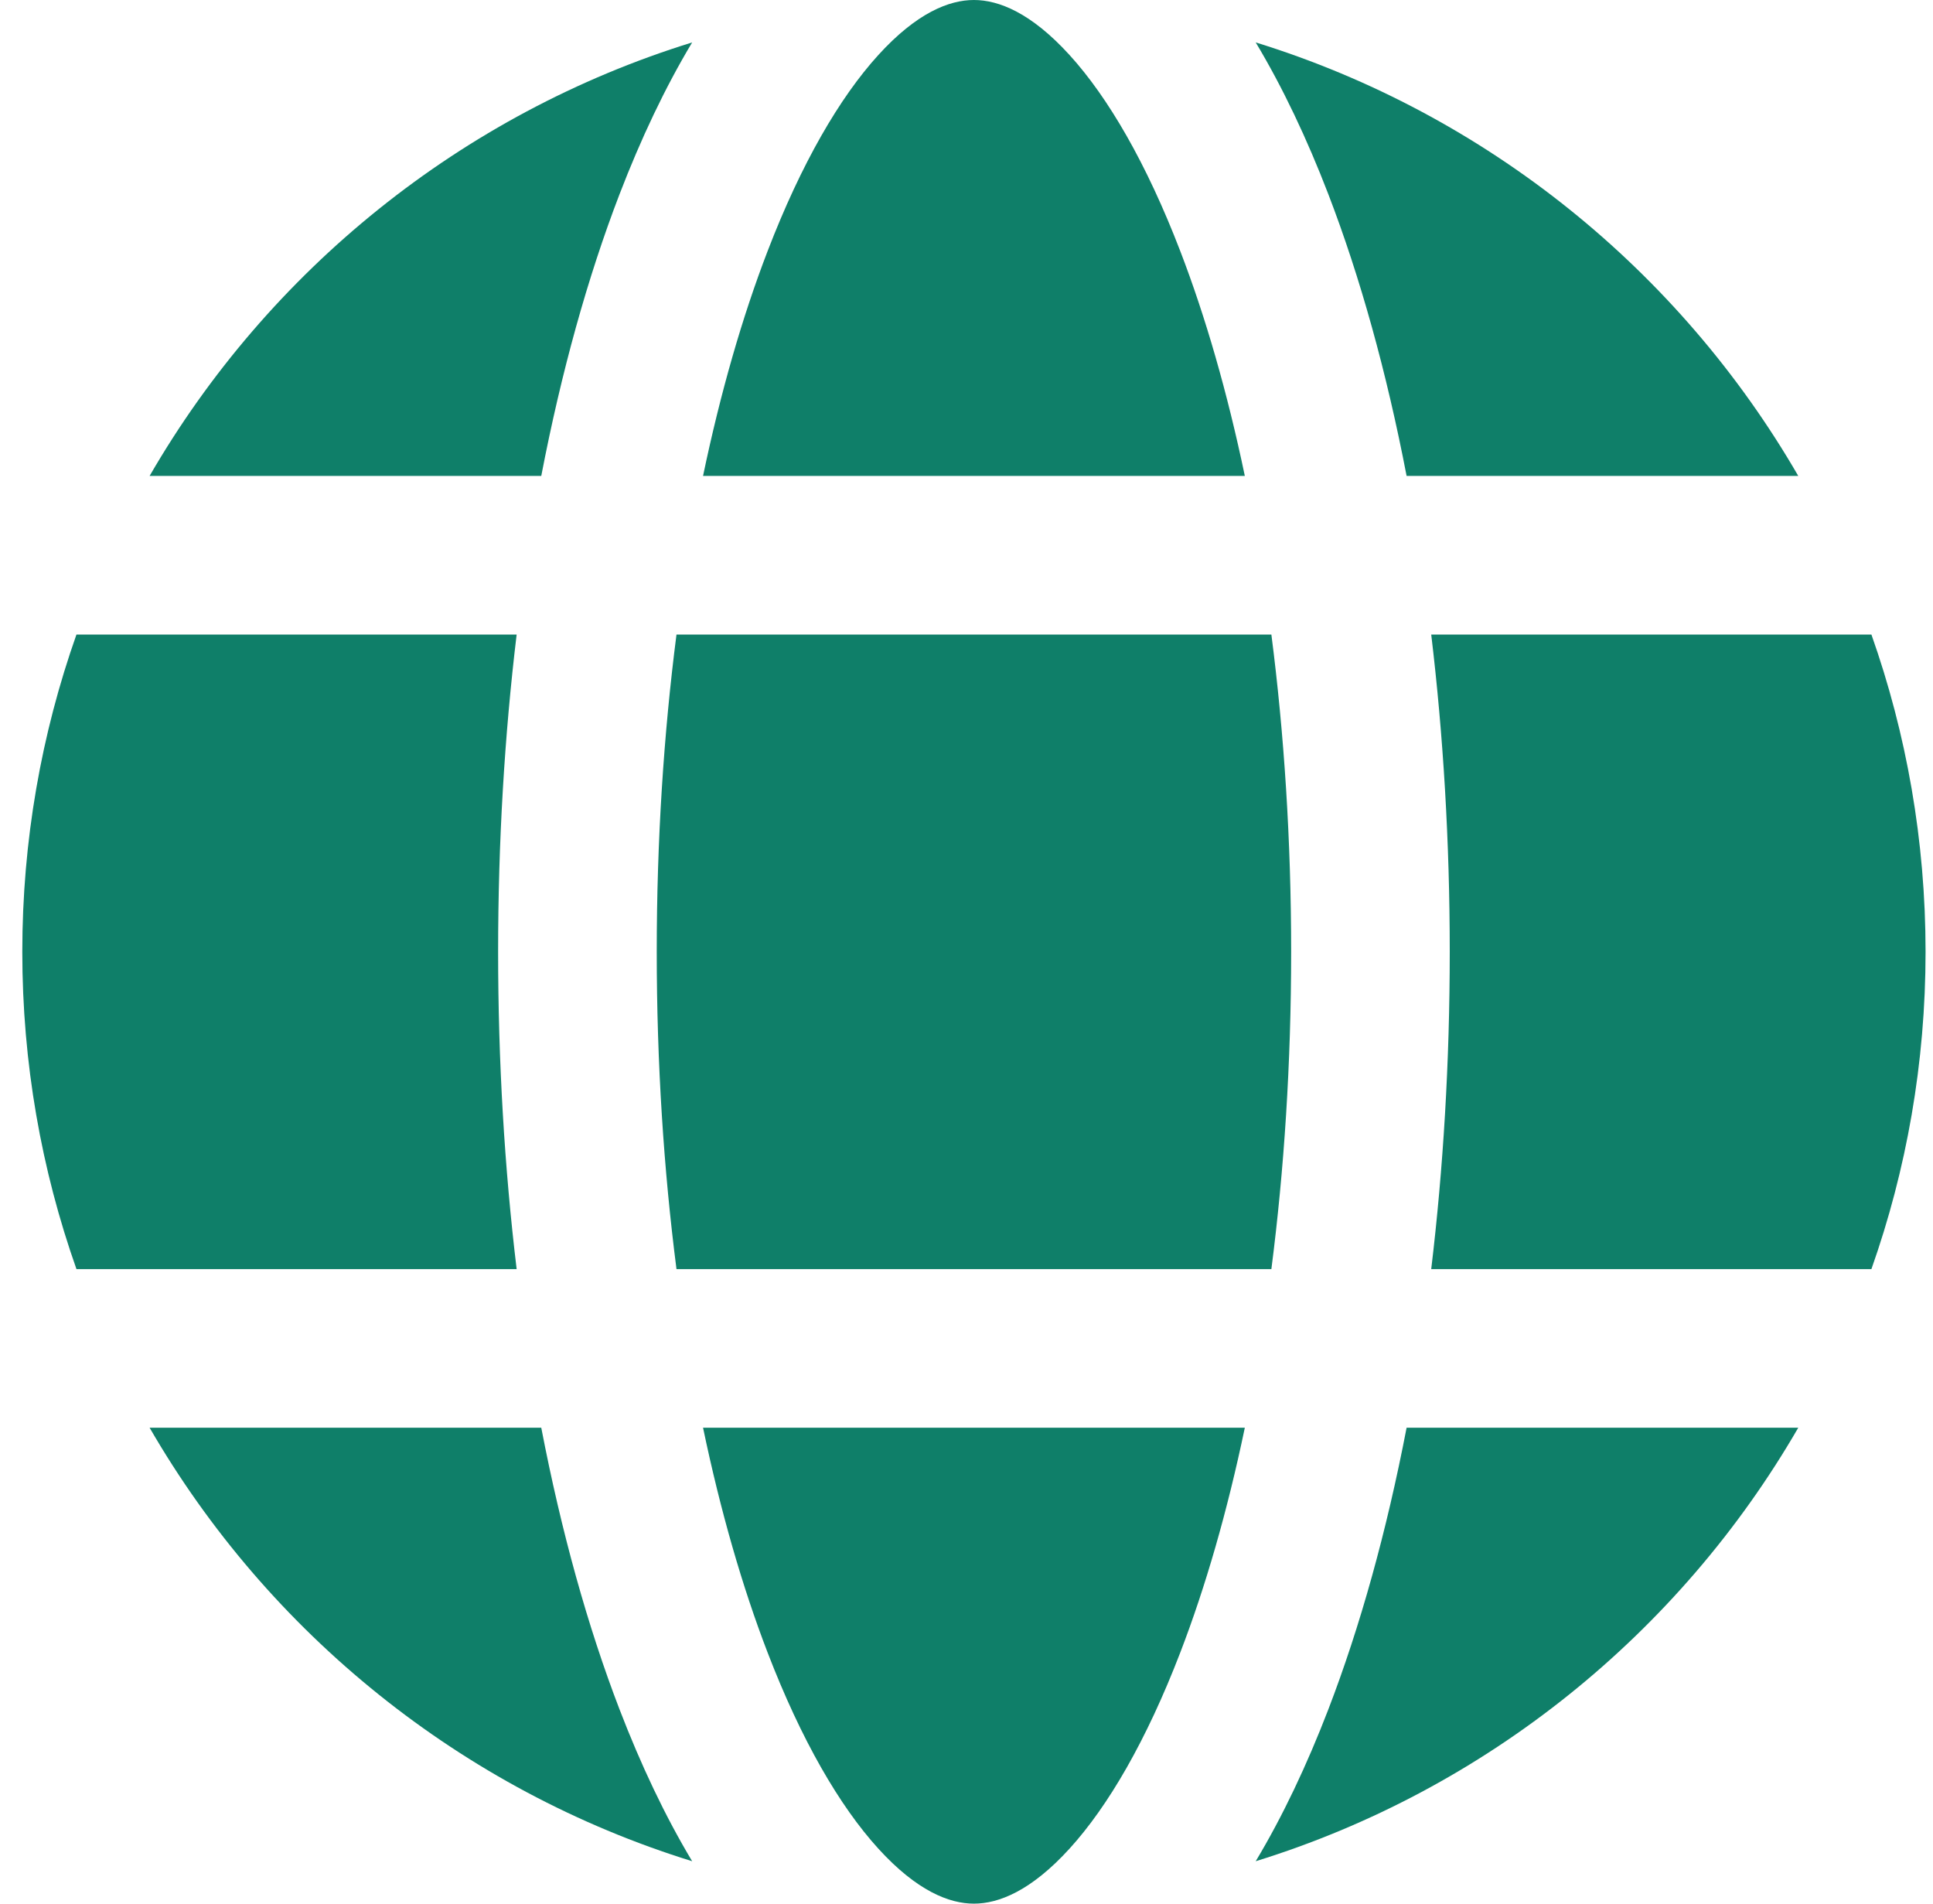
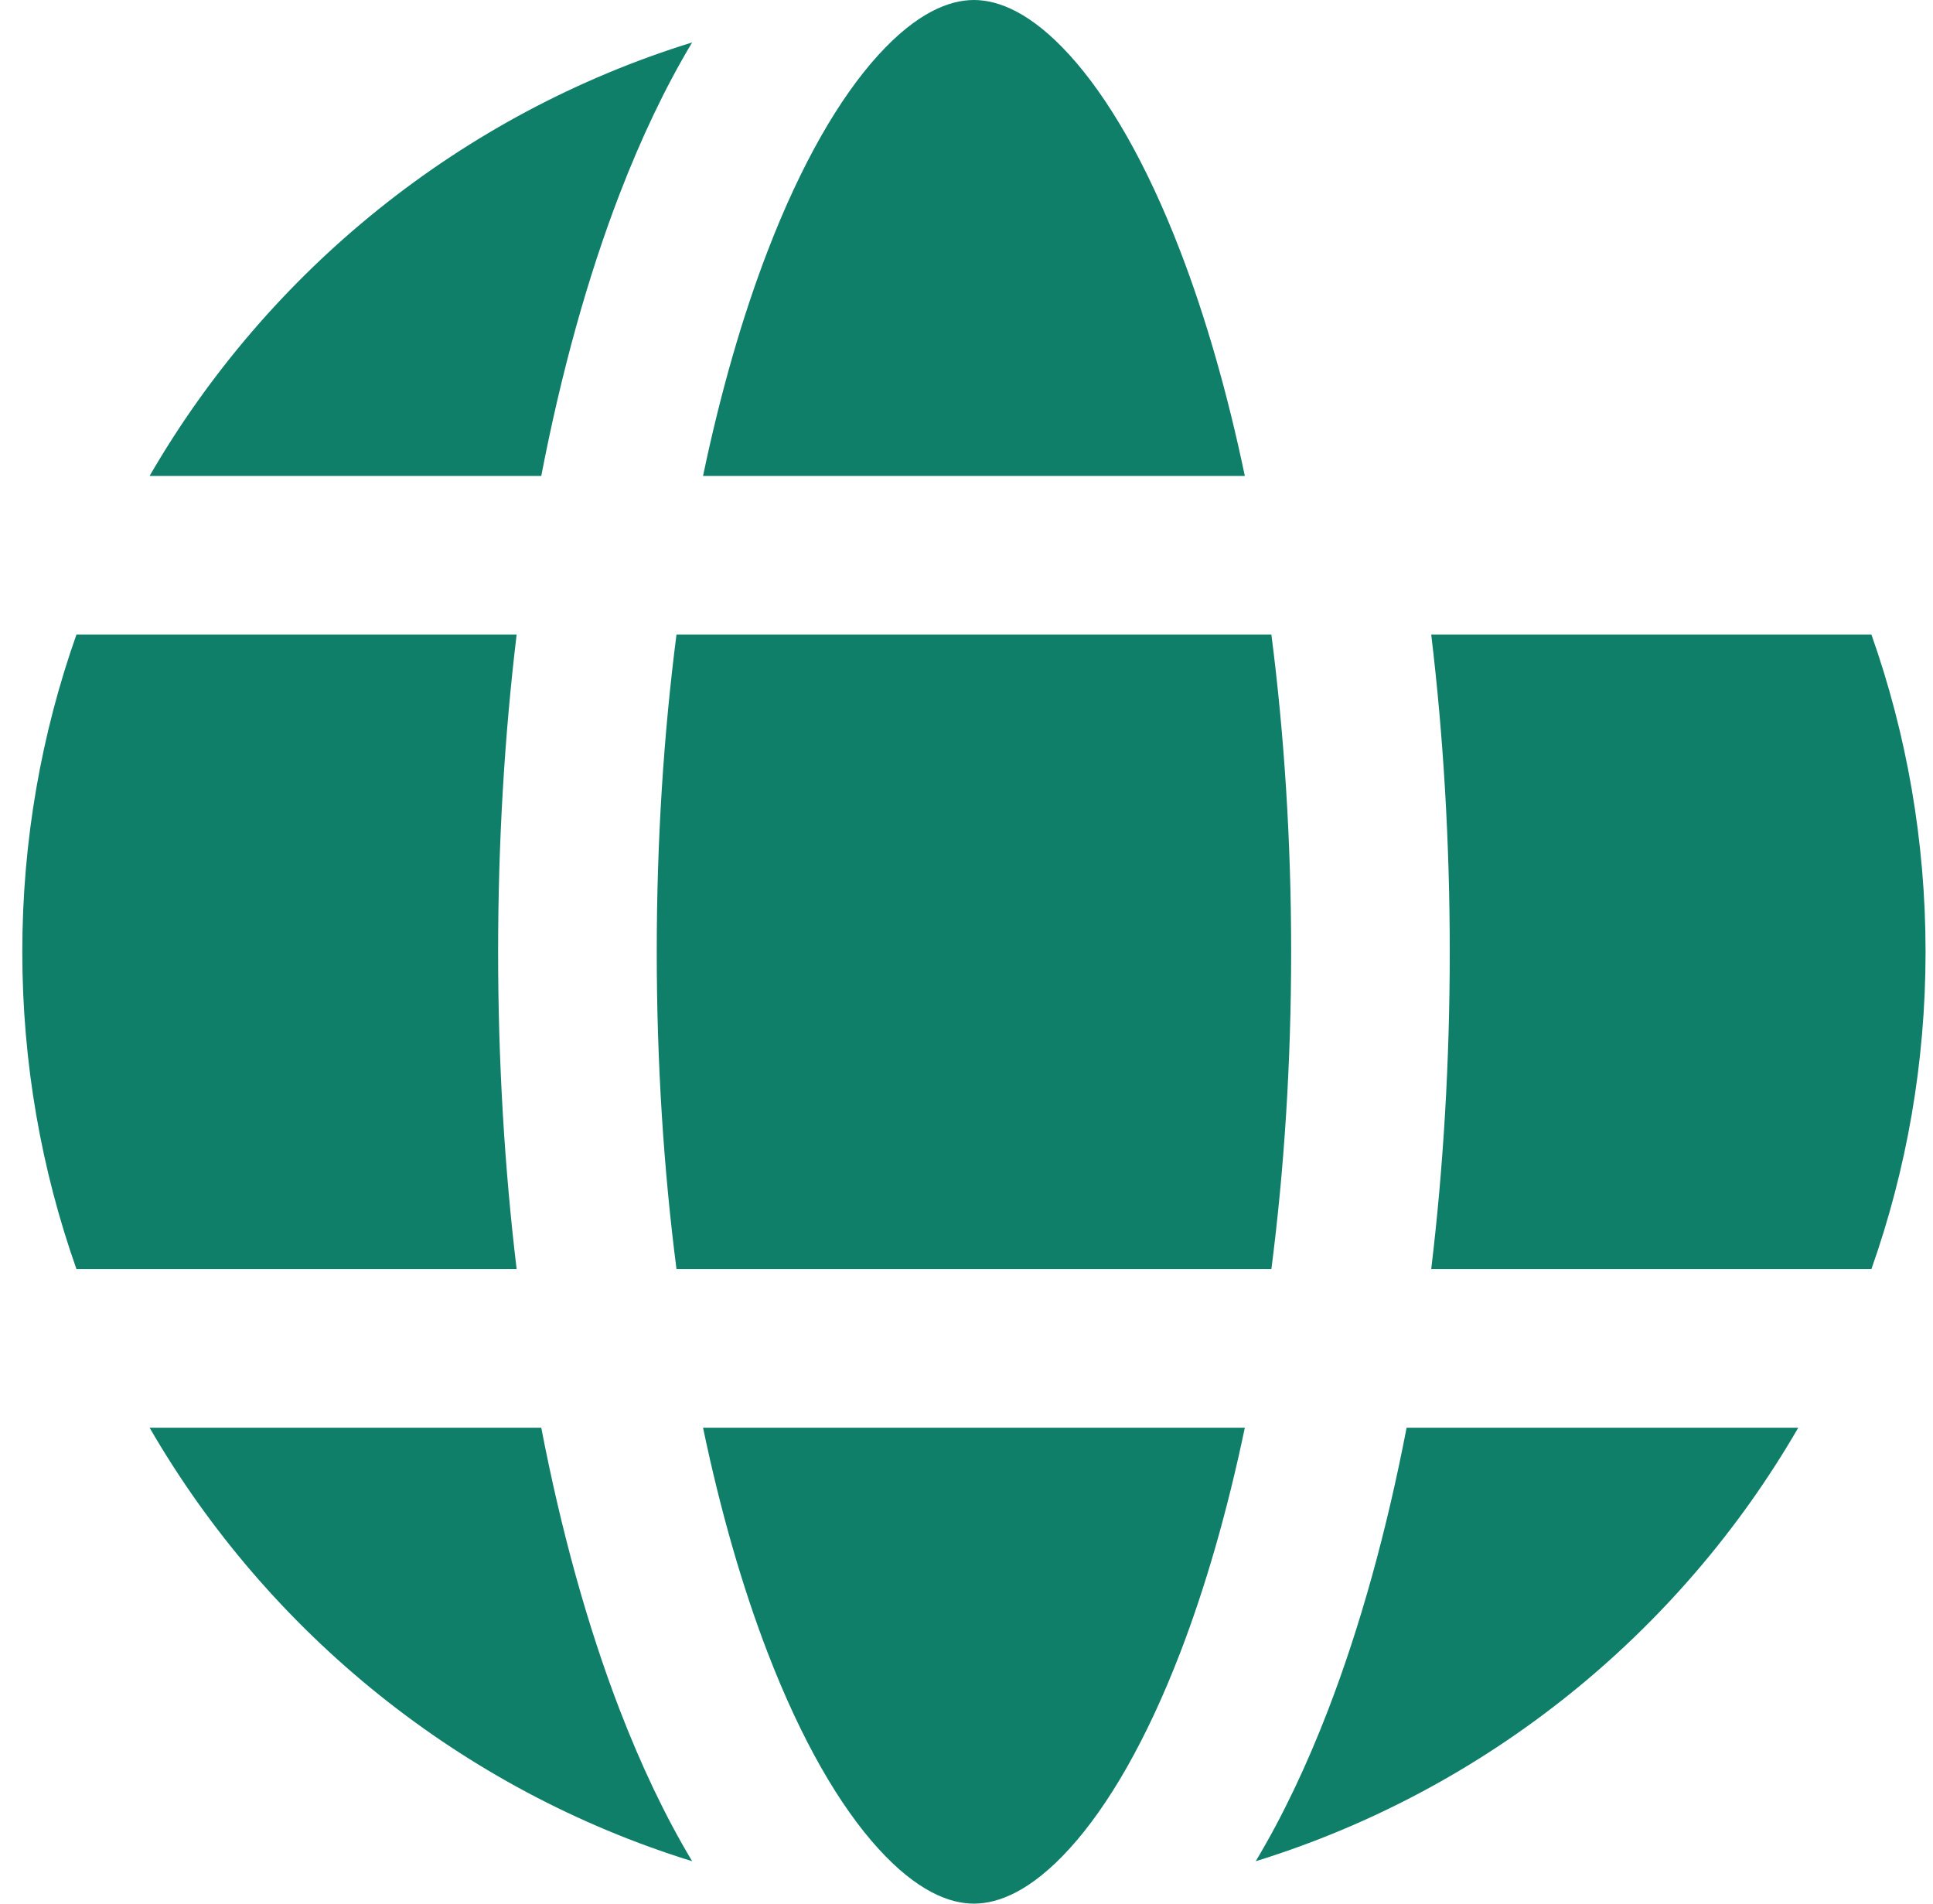
<svg xmlns="http://www.w3.org/2000/svg" width="65" height="64" viewBox="0 0 65 64" fill="none">
  <path d="M22.084 32C22.084 28.252 22.319 24.665 22.748 21.333H42.752C43.181 24.665 43.417 28.252 43.417 32C43.417 35.748 43.181 39.335 42.752 42.667H22.748C22.319 39.335 22.084 35.748 22.084 32Z" fill="#0F7F69" />
  <path d="M17.373 42.667C16.966 39.281 16.75 35.698 16.75 32C16.75 28.302 16.966 24.719 17.373 21.333H2.571C1.392 24.67 0.75 28.26 0.75 32C0.75 35.74 1.392 39.33 2.571 42.667H17.373Z" fill="#0F7F69" />
  <path d="M5.031 48H18.201C18.874 51.494 19.763 54.688 20.833 57.47C21.55 59.333 22.363 61.054 23.275 62.574C15.518 60.173 9.023 54.901 5.031 48Z" fill="#0F7F69" />
  <path d="M23.641 48H41.859C41.272 50.809 40.537 53.352 39.689 55.556C38.552 58.513 37.263 60.724 35.967 62.148C34.672 63.572 33.581 64 32.75 64C31.919 64 30.828 63.572 29.533 62.148C28.237 60.724 26.948 58.513 25.811 55.556C24.963 53.352 24.228 50.809 23.641 48Z" fill="#0F7F69" />
-   <path d="M47.299 48C46.626 51.494 45.737 54.688 44.667 57.47C43.95 59.333 43.137 61.054 42.225 62.574C49.982 60.173 56.477 54.901 60.469 48H47.299Z" fill="#0F7F69" />
+   <path d="M47.299 48C46.626 51.494 45.737 54.688 44.667 57.47C43.95 59.333 43.137 61.054 42.225 62.574C49.982 60.173 56.477 54.901 60.469 48Z" fill="#0F7F69" />
  <path d="M62.929 42.667C64.108 39.33 64.75 35.74 64.75 32C64.75 28.26 64.108 24.67 62.929 21.333H48.127C48.533 24.719 48.75 28.302 48.75 32C48.75 35.698 48.533 39.281 48.127 42.667H62.929Z" fill="#0F7F69" />
  <path d="M39.689 8.444C40.537 10.648 41.272 13.192 41.859 16H23.641C24.228 13.192 24.963 10.648 25.811 8.444C26.948 5.487 28.237 3.276 29.533 1.852C30.828 0.428 31.919 0 32.75 0C33.581 0 34.672 0.428 35.967 1.852C37.263 3.276 38.552 5.487 39.689 8.444Z" fill="#0F7F69" />
-   <path d="M47.299 16H60.469C56.477 9.099 49.982 3.827 42.225 1.426C43.137 2.946 43.95 4.667 44.667 6.529C45.737 9.312 46.626 12.506 47.299 16Z" fill="#0F7F69" />
  <path d="M5.031 16H18.201C18.874 12.506 19.763 9.312 20.833 6.529C21.55 4.667 22.363 2.946 23.275 1.426C15.518 3.827 9.023 9.099 5.031 16Z" fill="#0F7F69" />
</svg>